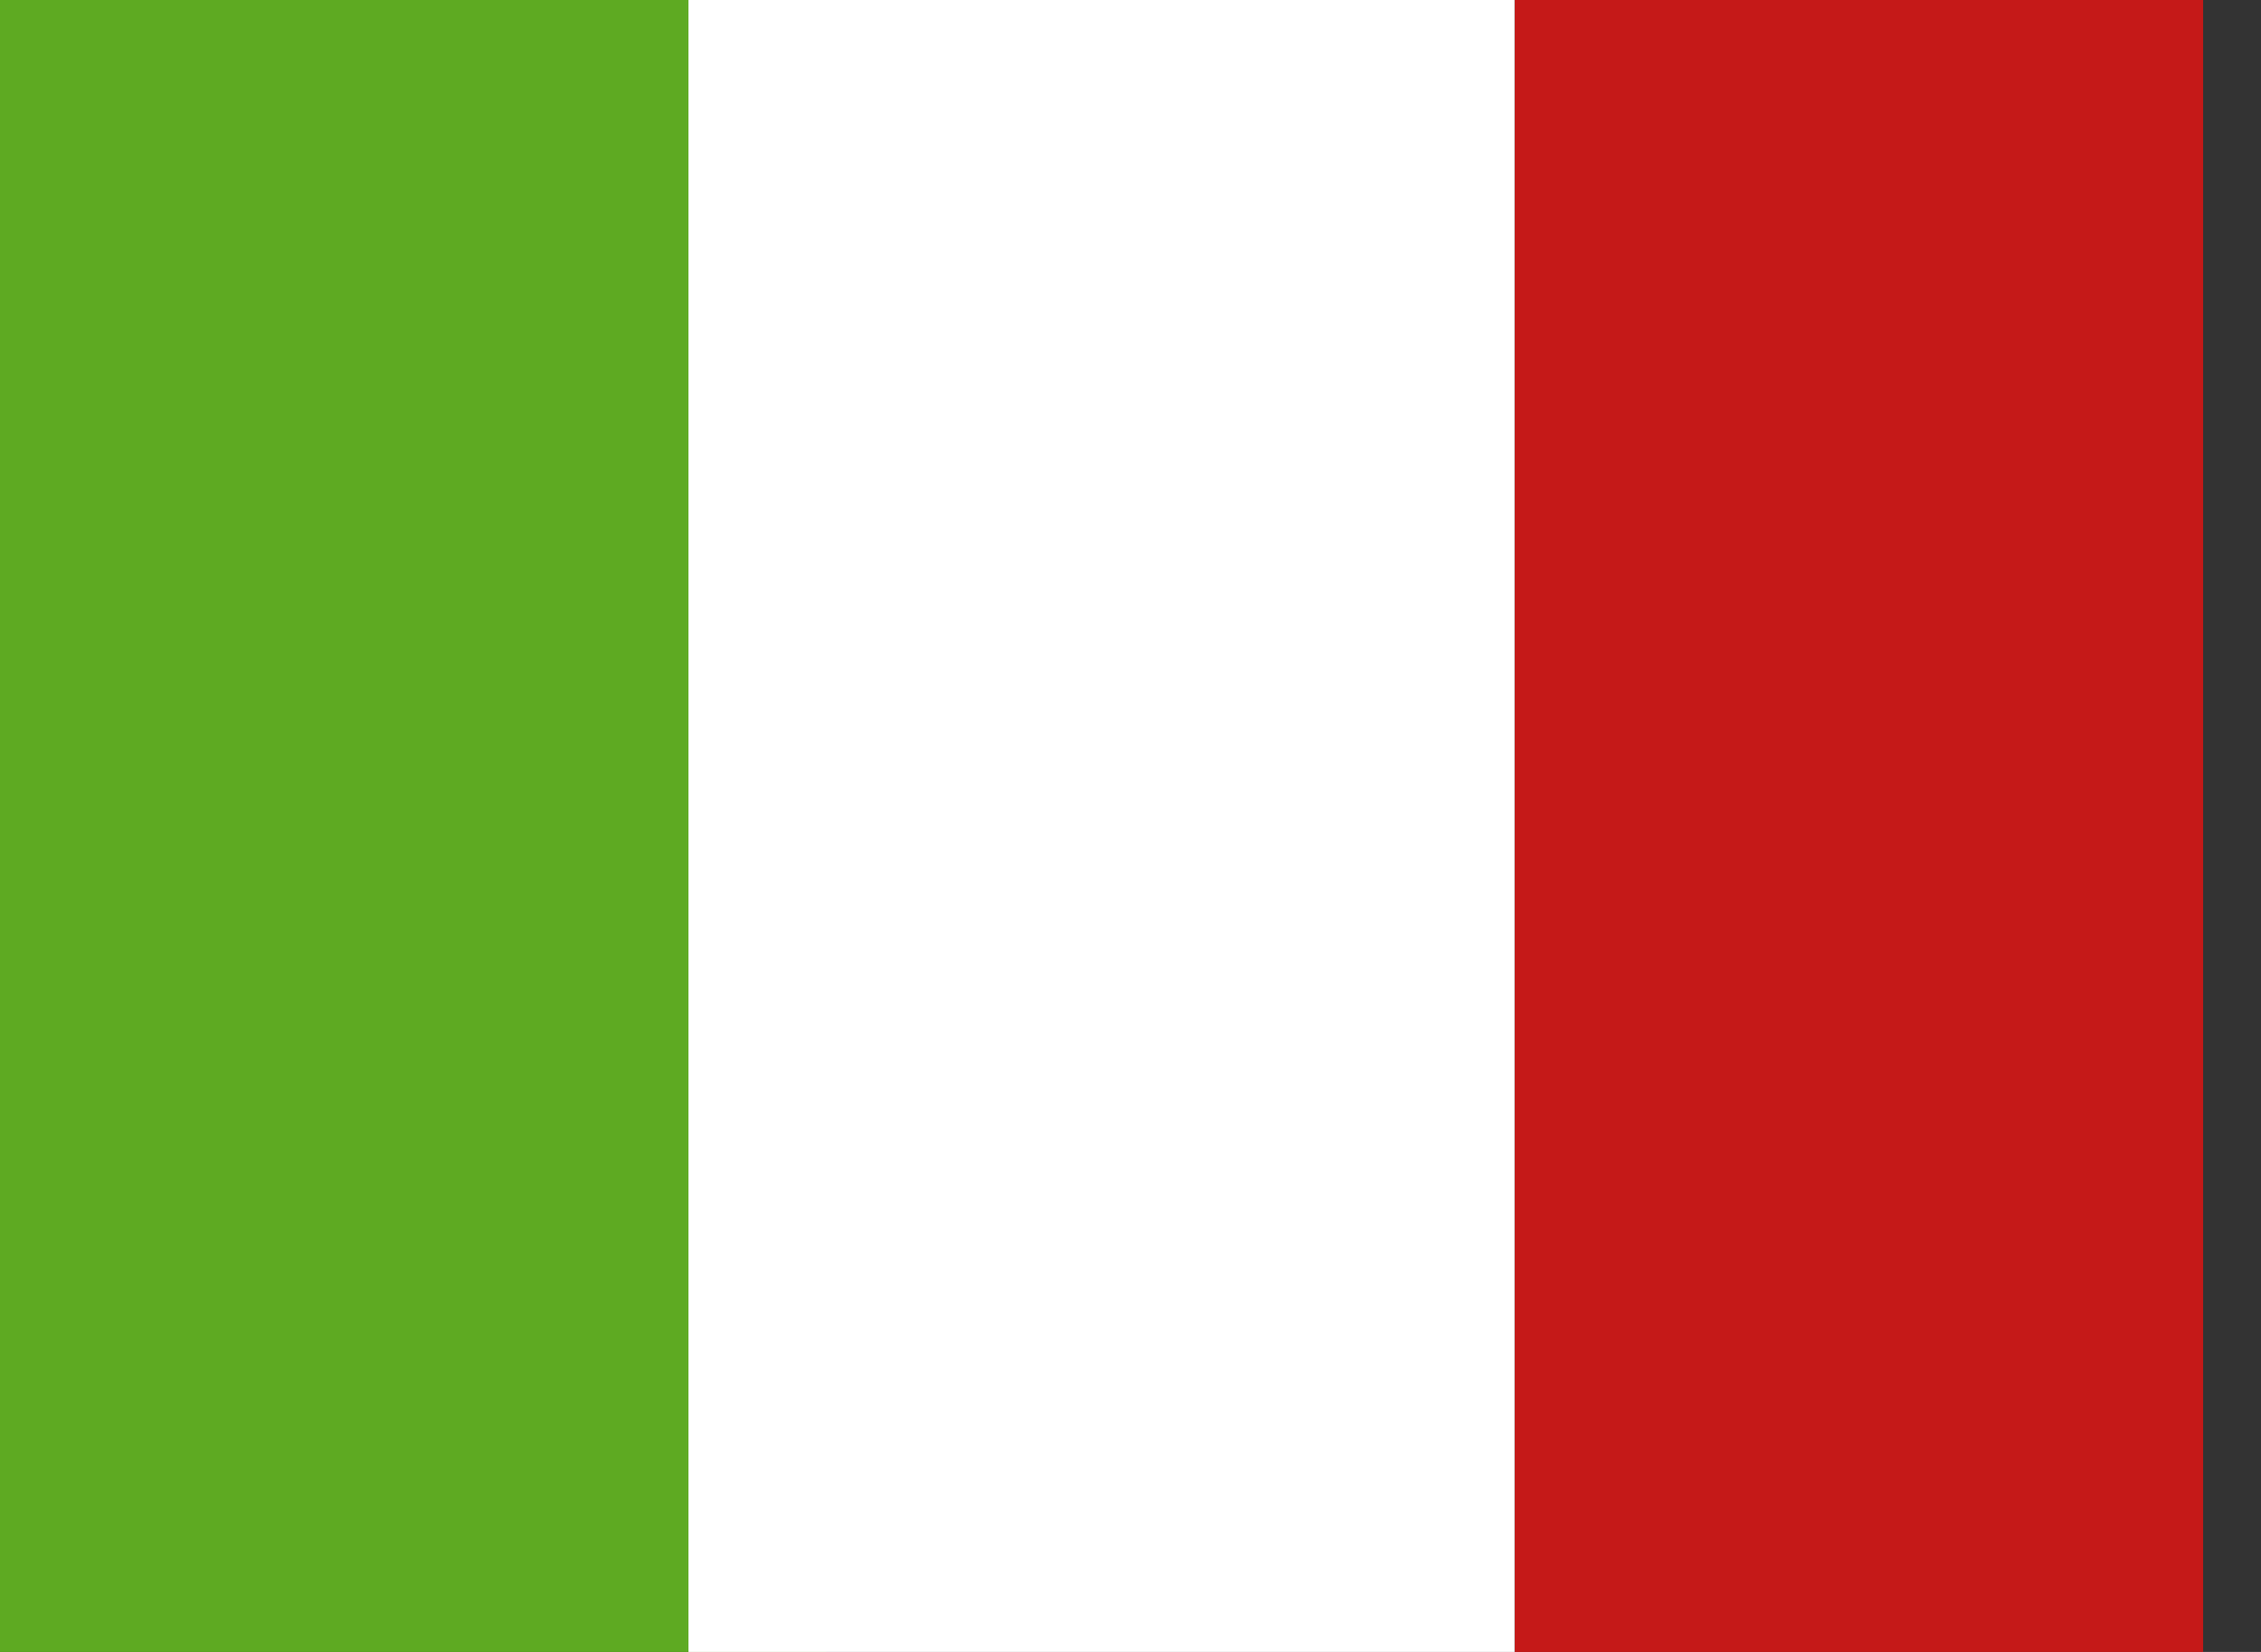
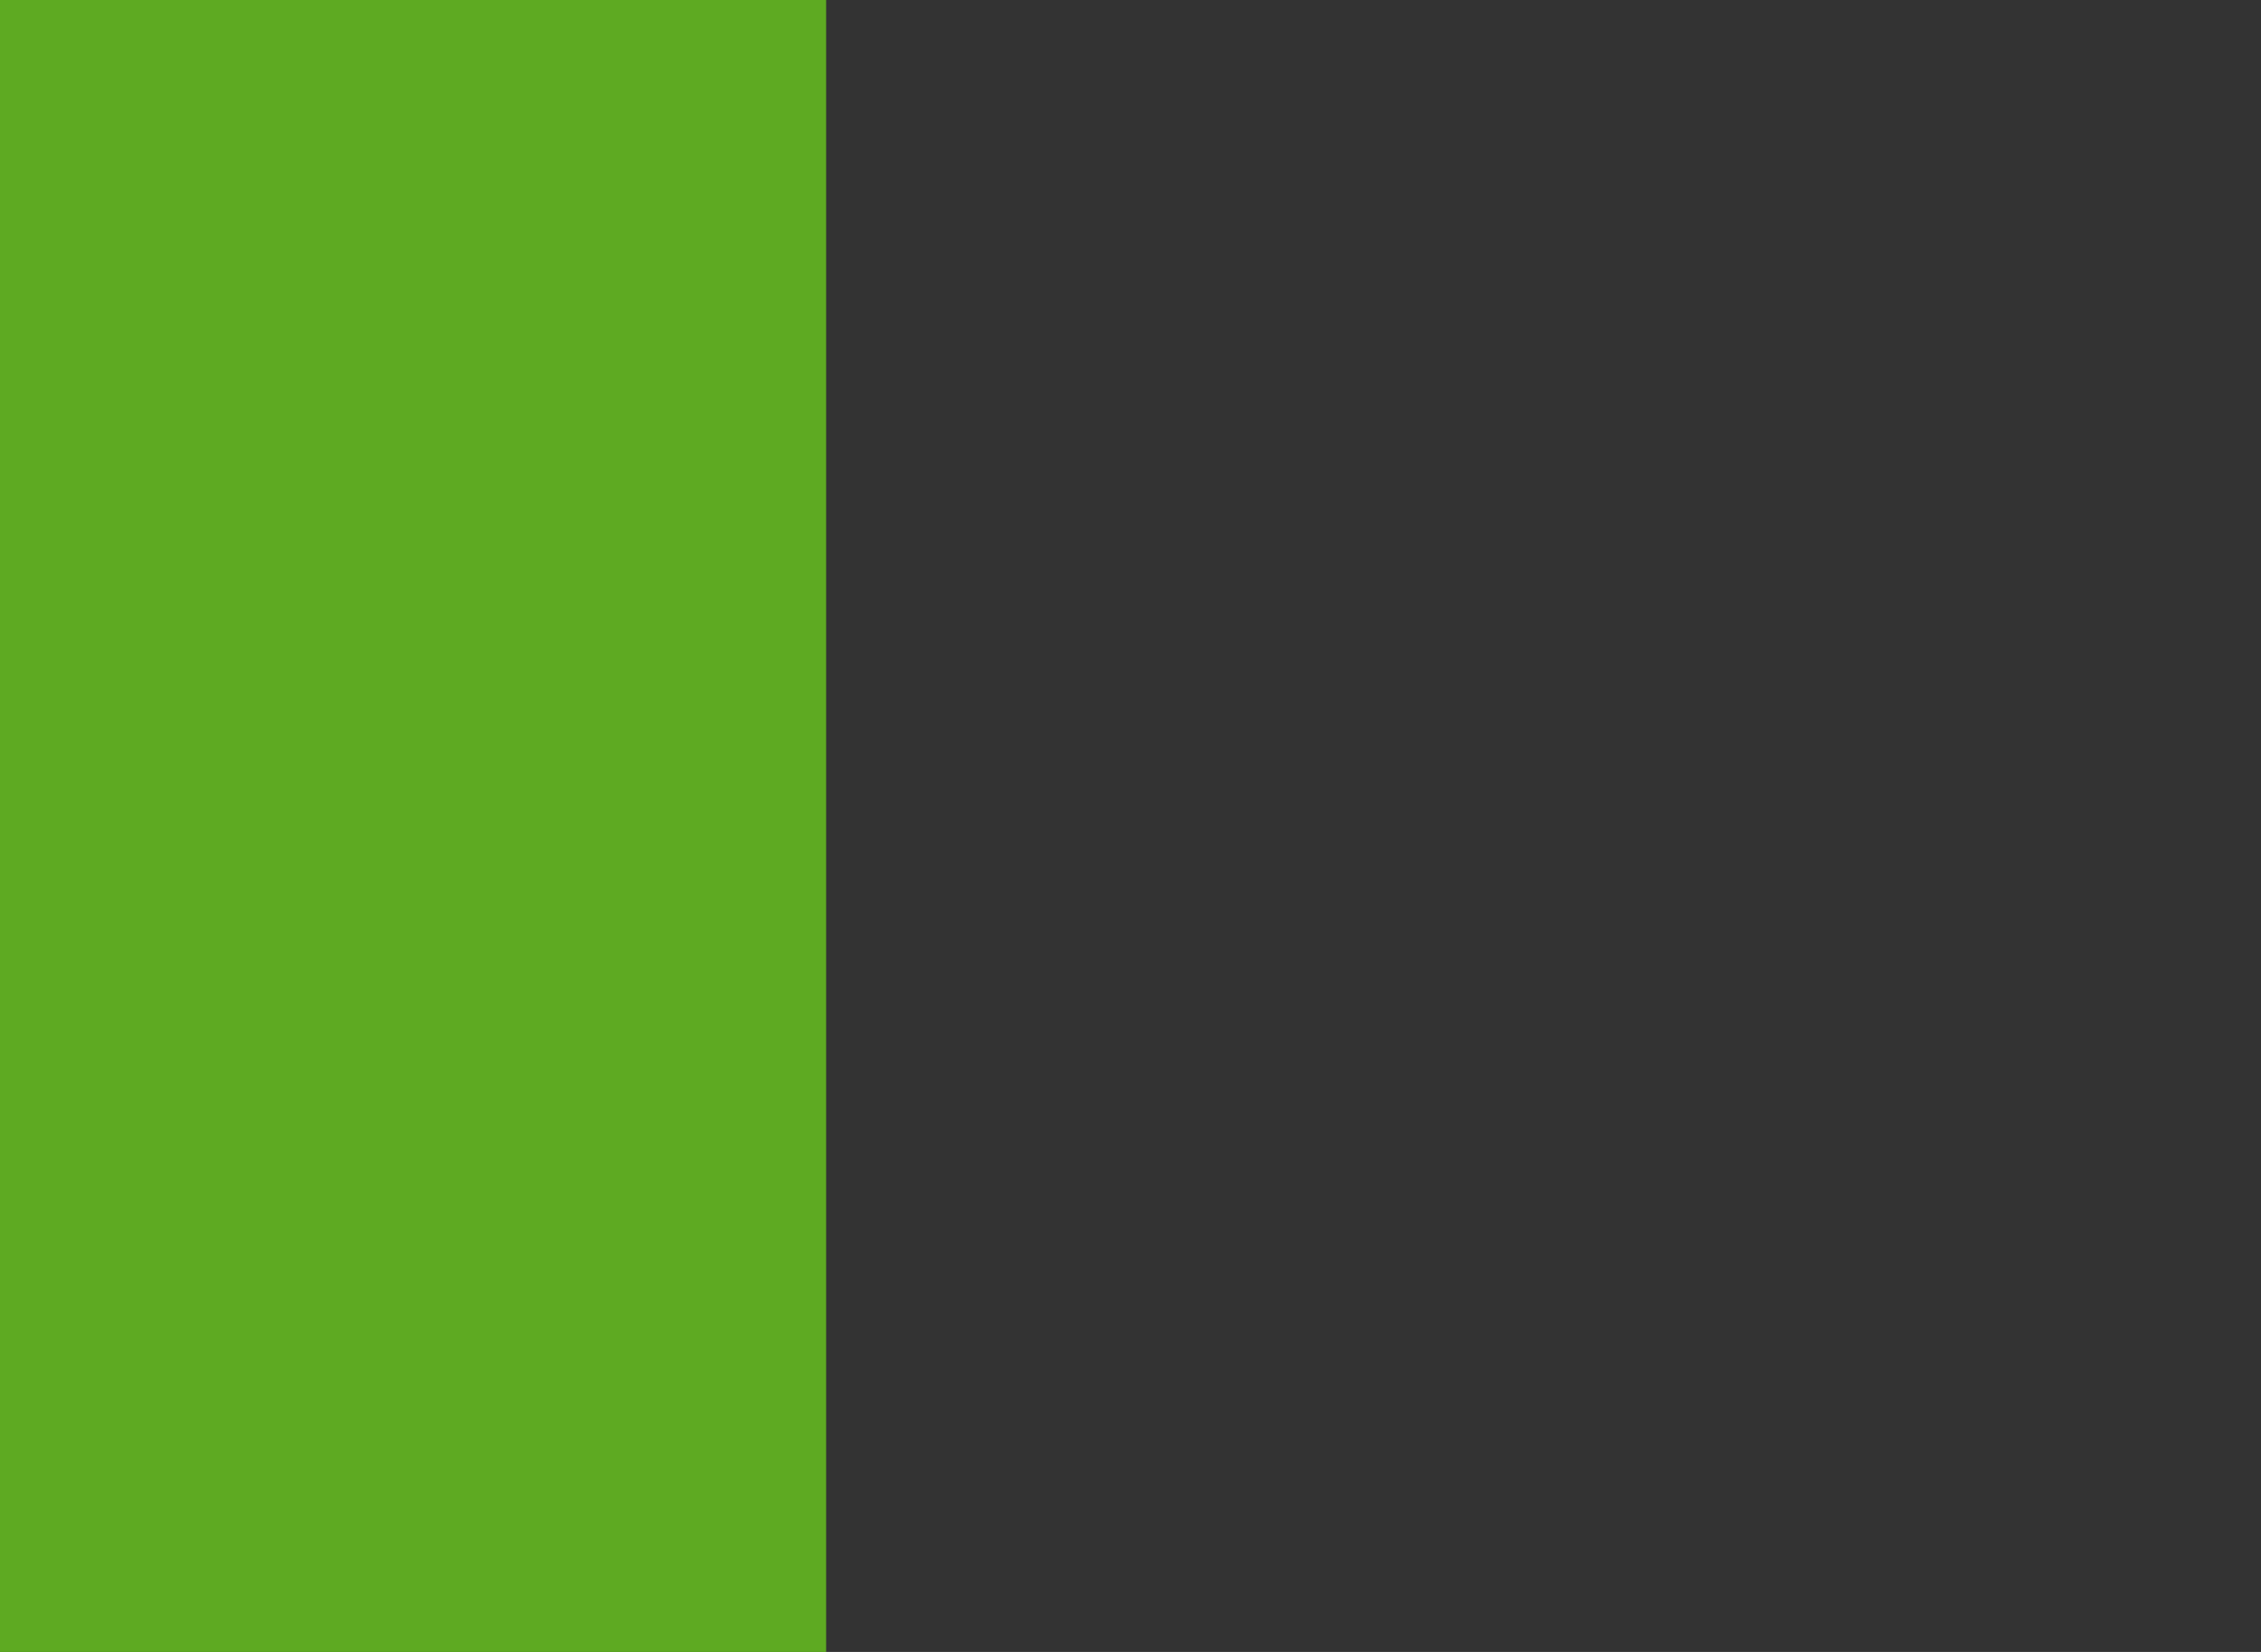
<svg xmlns="http://www.w3.org/2000/svg" width="26" height="19" viewBox="0 0 26 19" fill="none">
  <rect x="0" y="0" width="26" height="19" fill="#333333" stroke="none" />
  <g id="flag">
    <g id="contents">
-       <path id="bottom" fill-rule="evenodd" clip-rule="evenodd" d="M17.417 0H25.334V19H17.417V0Z" fill="#C51918" />
      <path id="left" fill-rule="evenodd" clip-rule="evenodd" d="M0 0H9.5V19H0V0Z" fill="#5EAA22" />
-       <path id="middle" fill-rule="evenodd" clip-rule="evenodd" d="M7.917 0H17.417V19H7.917V0Z" fill="white" />
    </g>
  </g>
</svg>